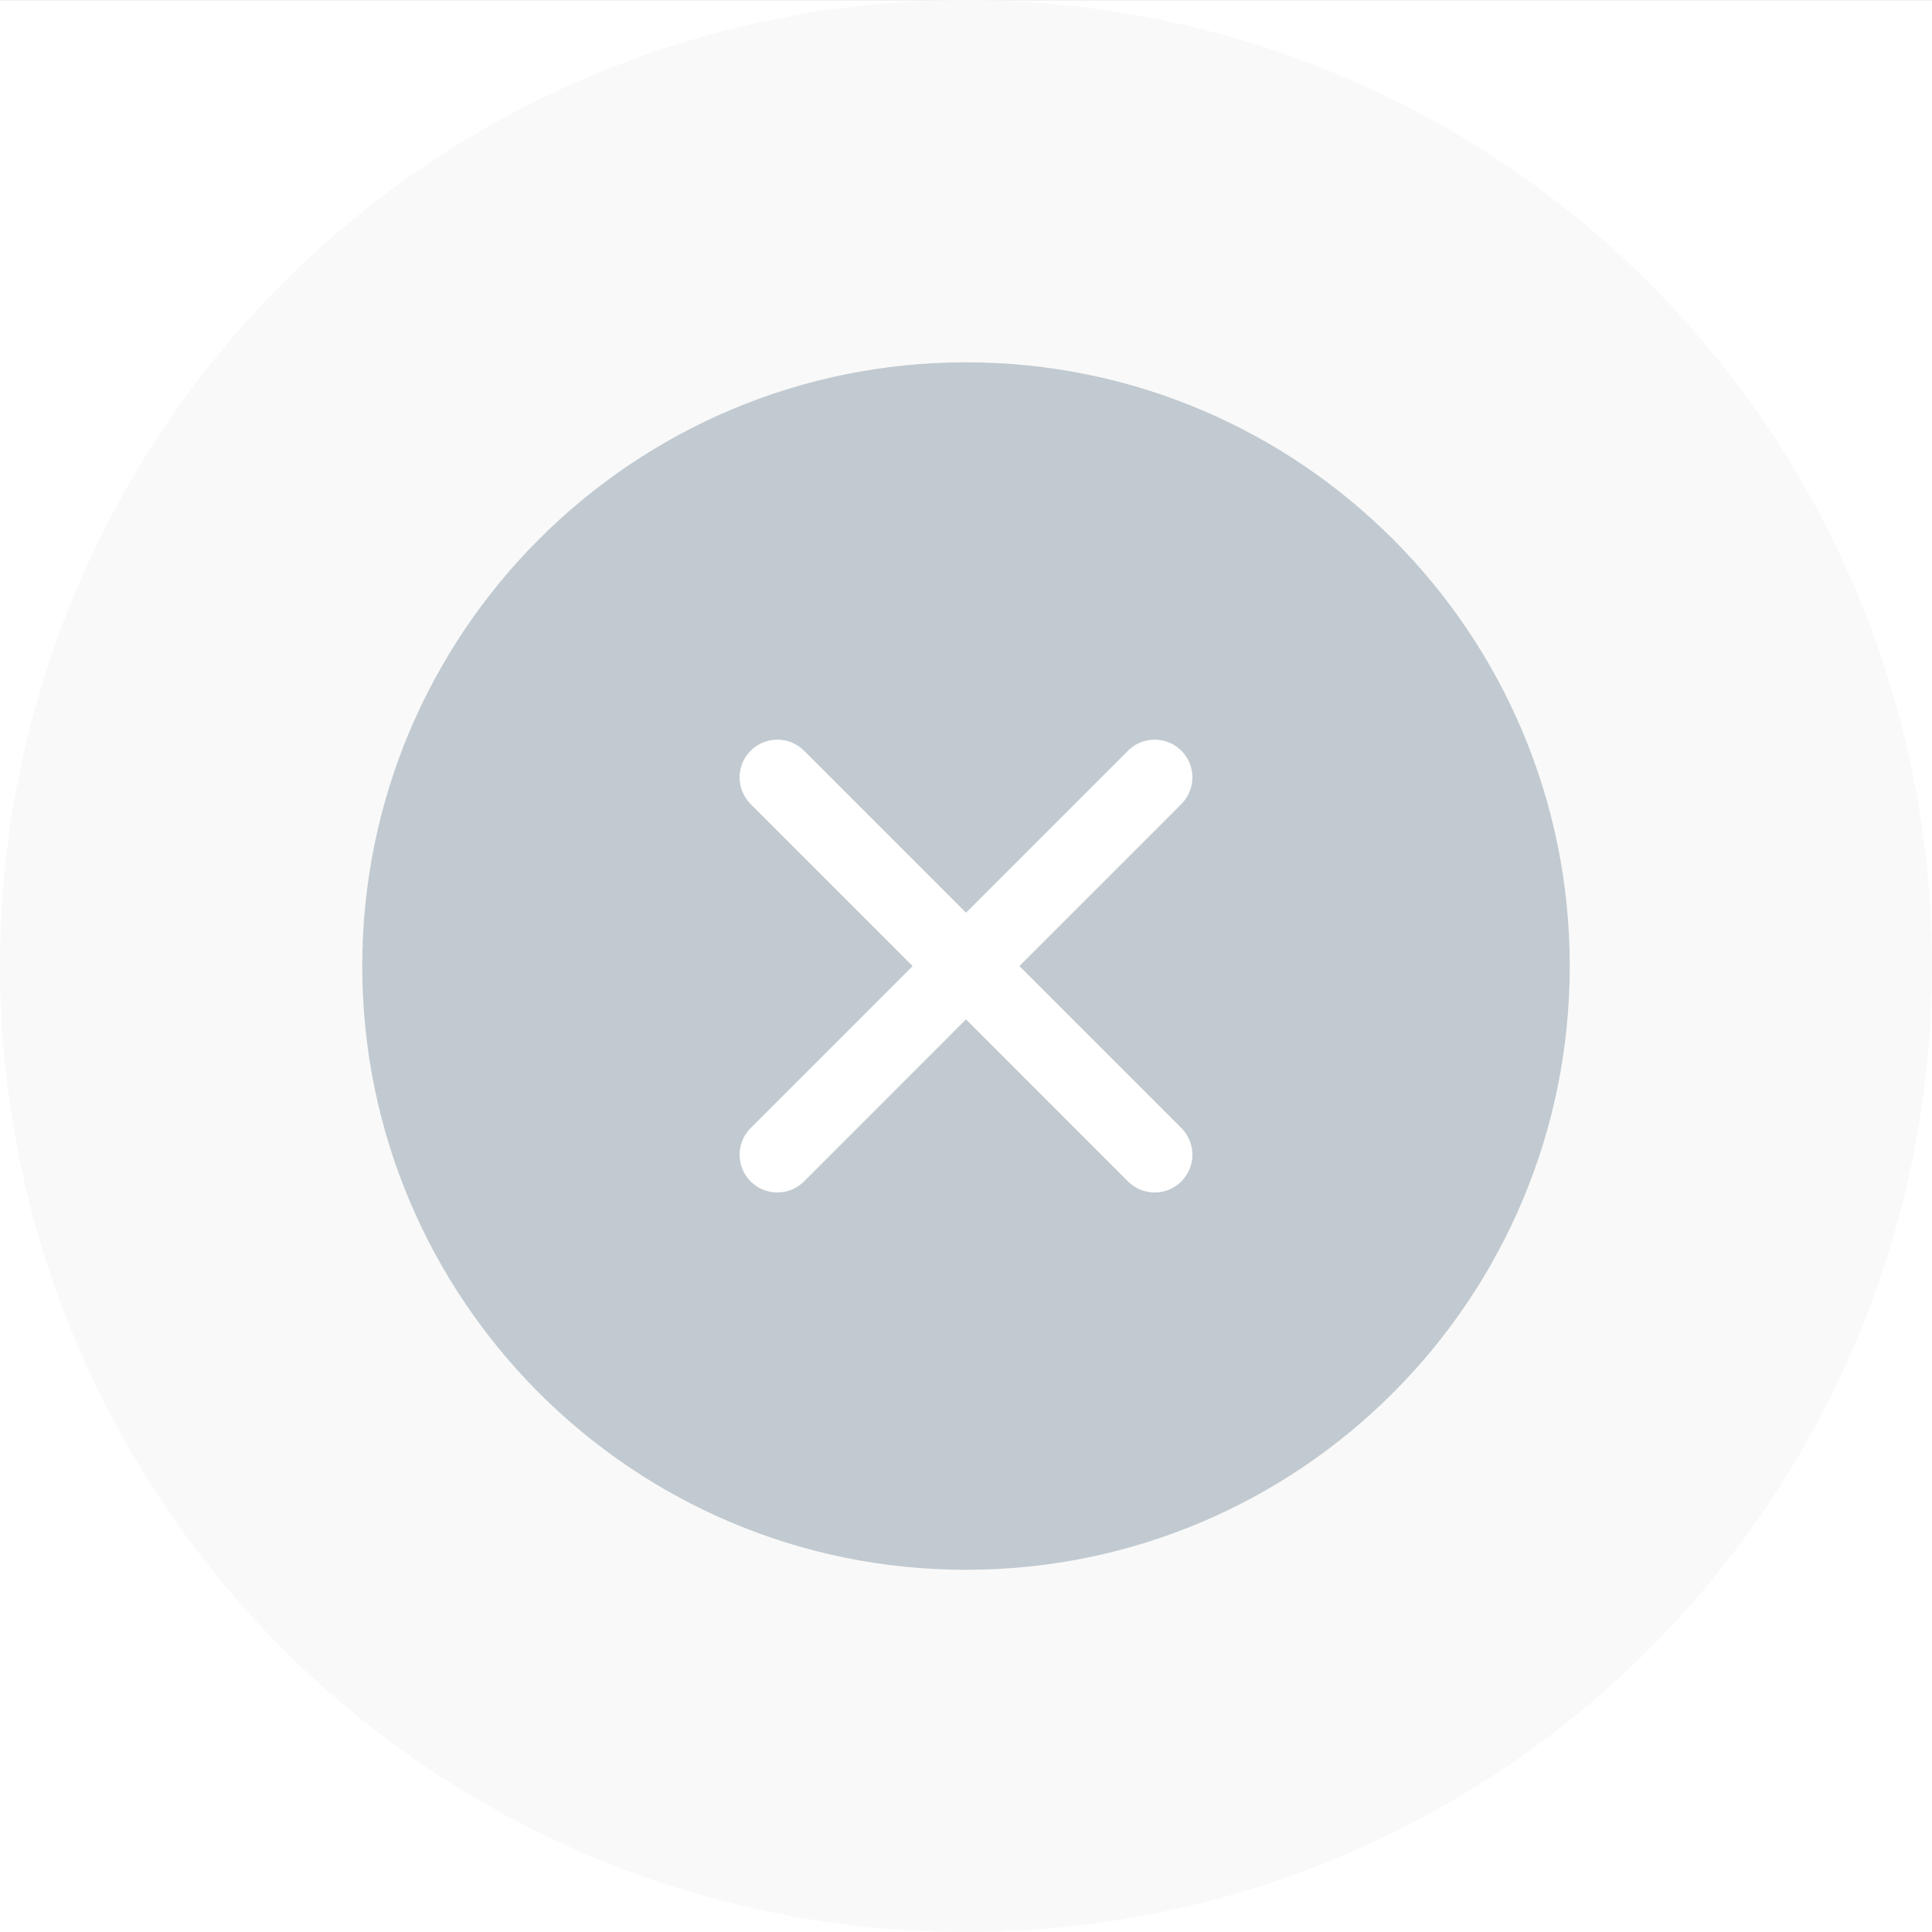
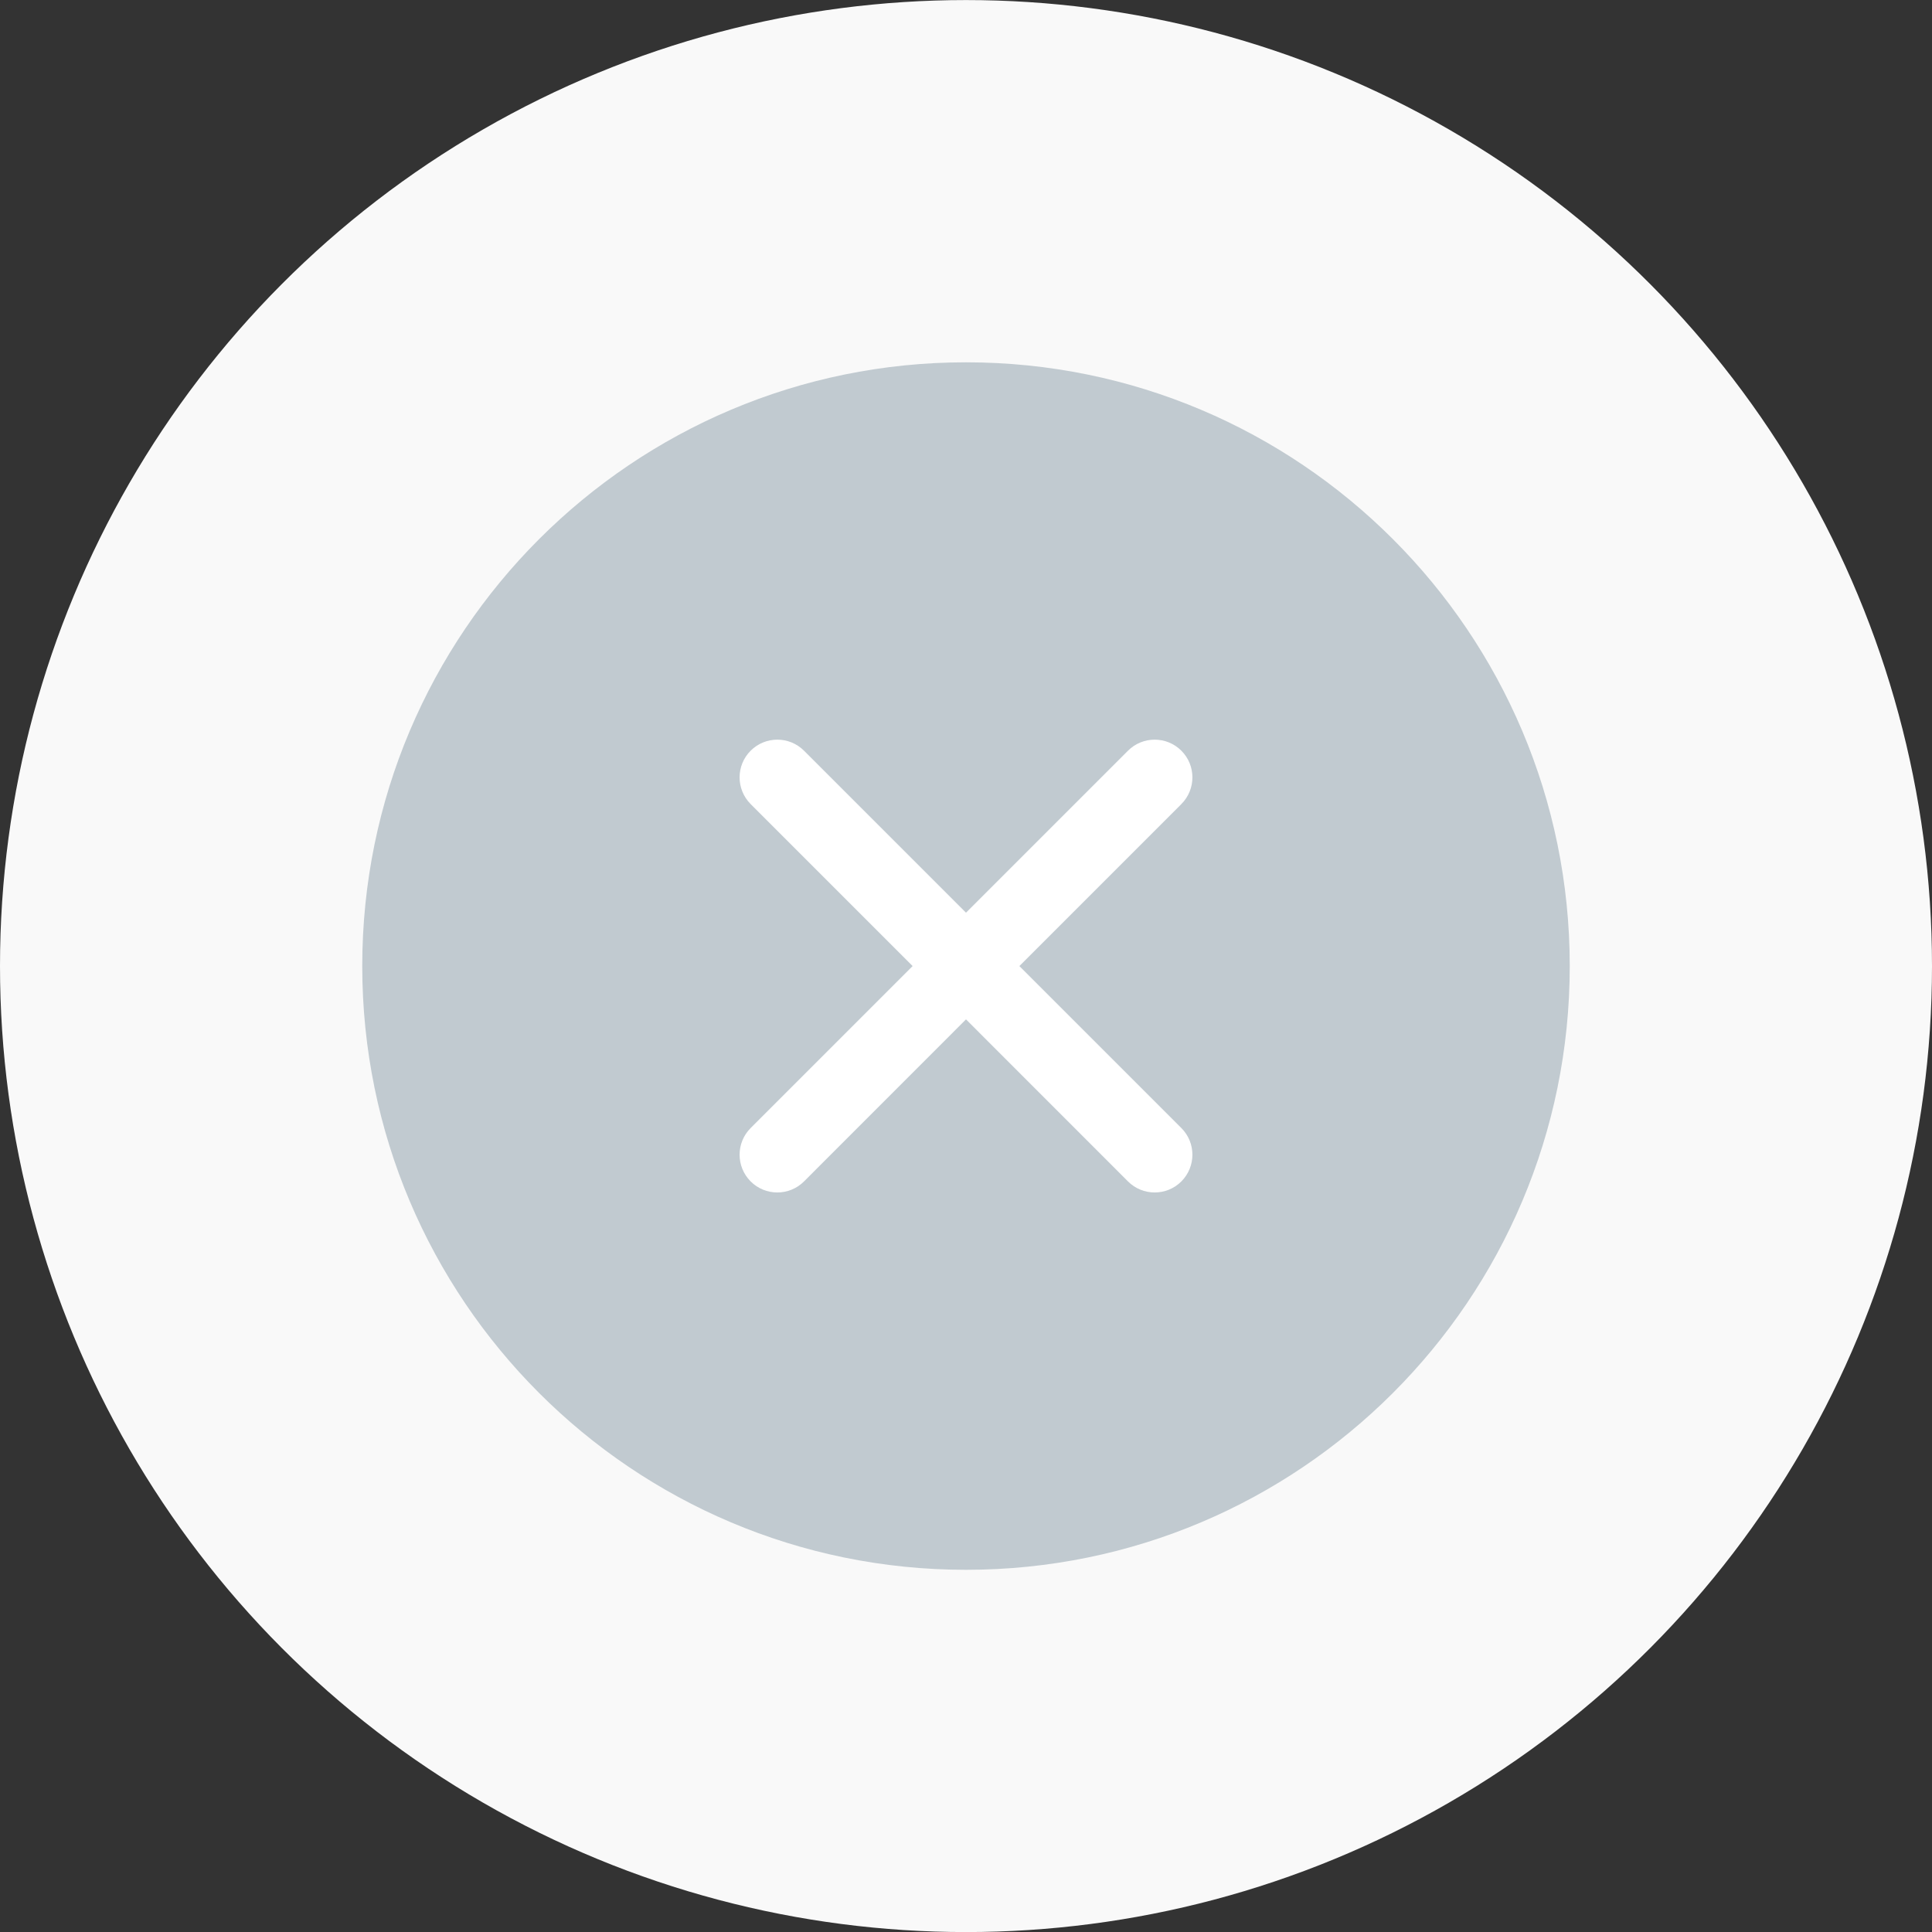
<svg xmlns="http://www.w3.org/2000/svg" width="32" height="32" viewBox="0 0 32 32" fill="none">
  <rect x="0" y="0" width="32" height="32" fill="#333333" stroke="none" />
  <g clip-path="url(#clip0_8016_2402)">
-     <rect width="32" height="32" transform="translate(0 0.001)" fill="white" />
    <circle cx="16" cy="16.001" r="16" fill="#F9F9F9" />
    <path d="M6 16.001C6 10.478 10.477 6.001 16 6.001C21.523 6.001 26 10.478 26 16.001C26 21.524 21.523 26.001 16 26.001C10.477 26.001 6 21.524 6 16.001Z" fill="#C1CAD0" />
    <path d="M15.116 16.001L12.433 18.684C12.189 18.928 12.189 19.323 12.433 19.568C12.677 19.812 13.073 19.812 13.317 19.568L16 16.884L18.683 19.568C18.927 19.812 19.323 19.812 19.567 19.568C19.811 19.323 19.811 18.928 19.567 18.684L16.884 16.001L19.567 13.318C19.811 13.073 19.811 12.678 19.567 12.434C19.323 12.19 18.927 12.19 18.683 12.434L16 15.117L13.317 12.434C13.073 12.19 12.677 12.19 12.433 12.434C12.189 12.678 12.189 13.073 12.433 13.318L15.116 16.001Z" fill="white" />
  </g>
  <defs>
    <clipPath id="clip0_8016_2402">
      <rect width="32" height="32" fill="white" transform="translate(0 0.001)" />
    </clipPath>
  </defs>
</svg>